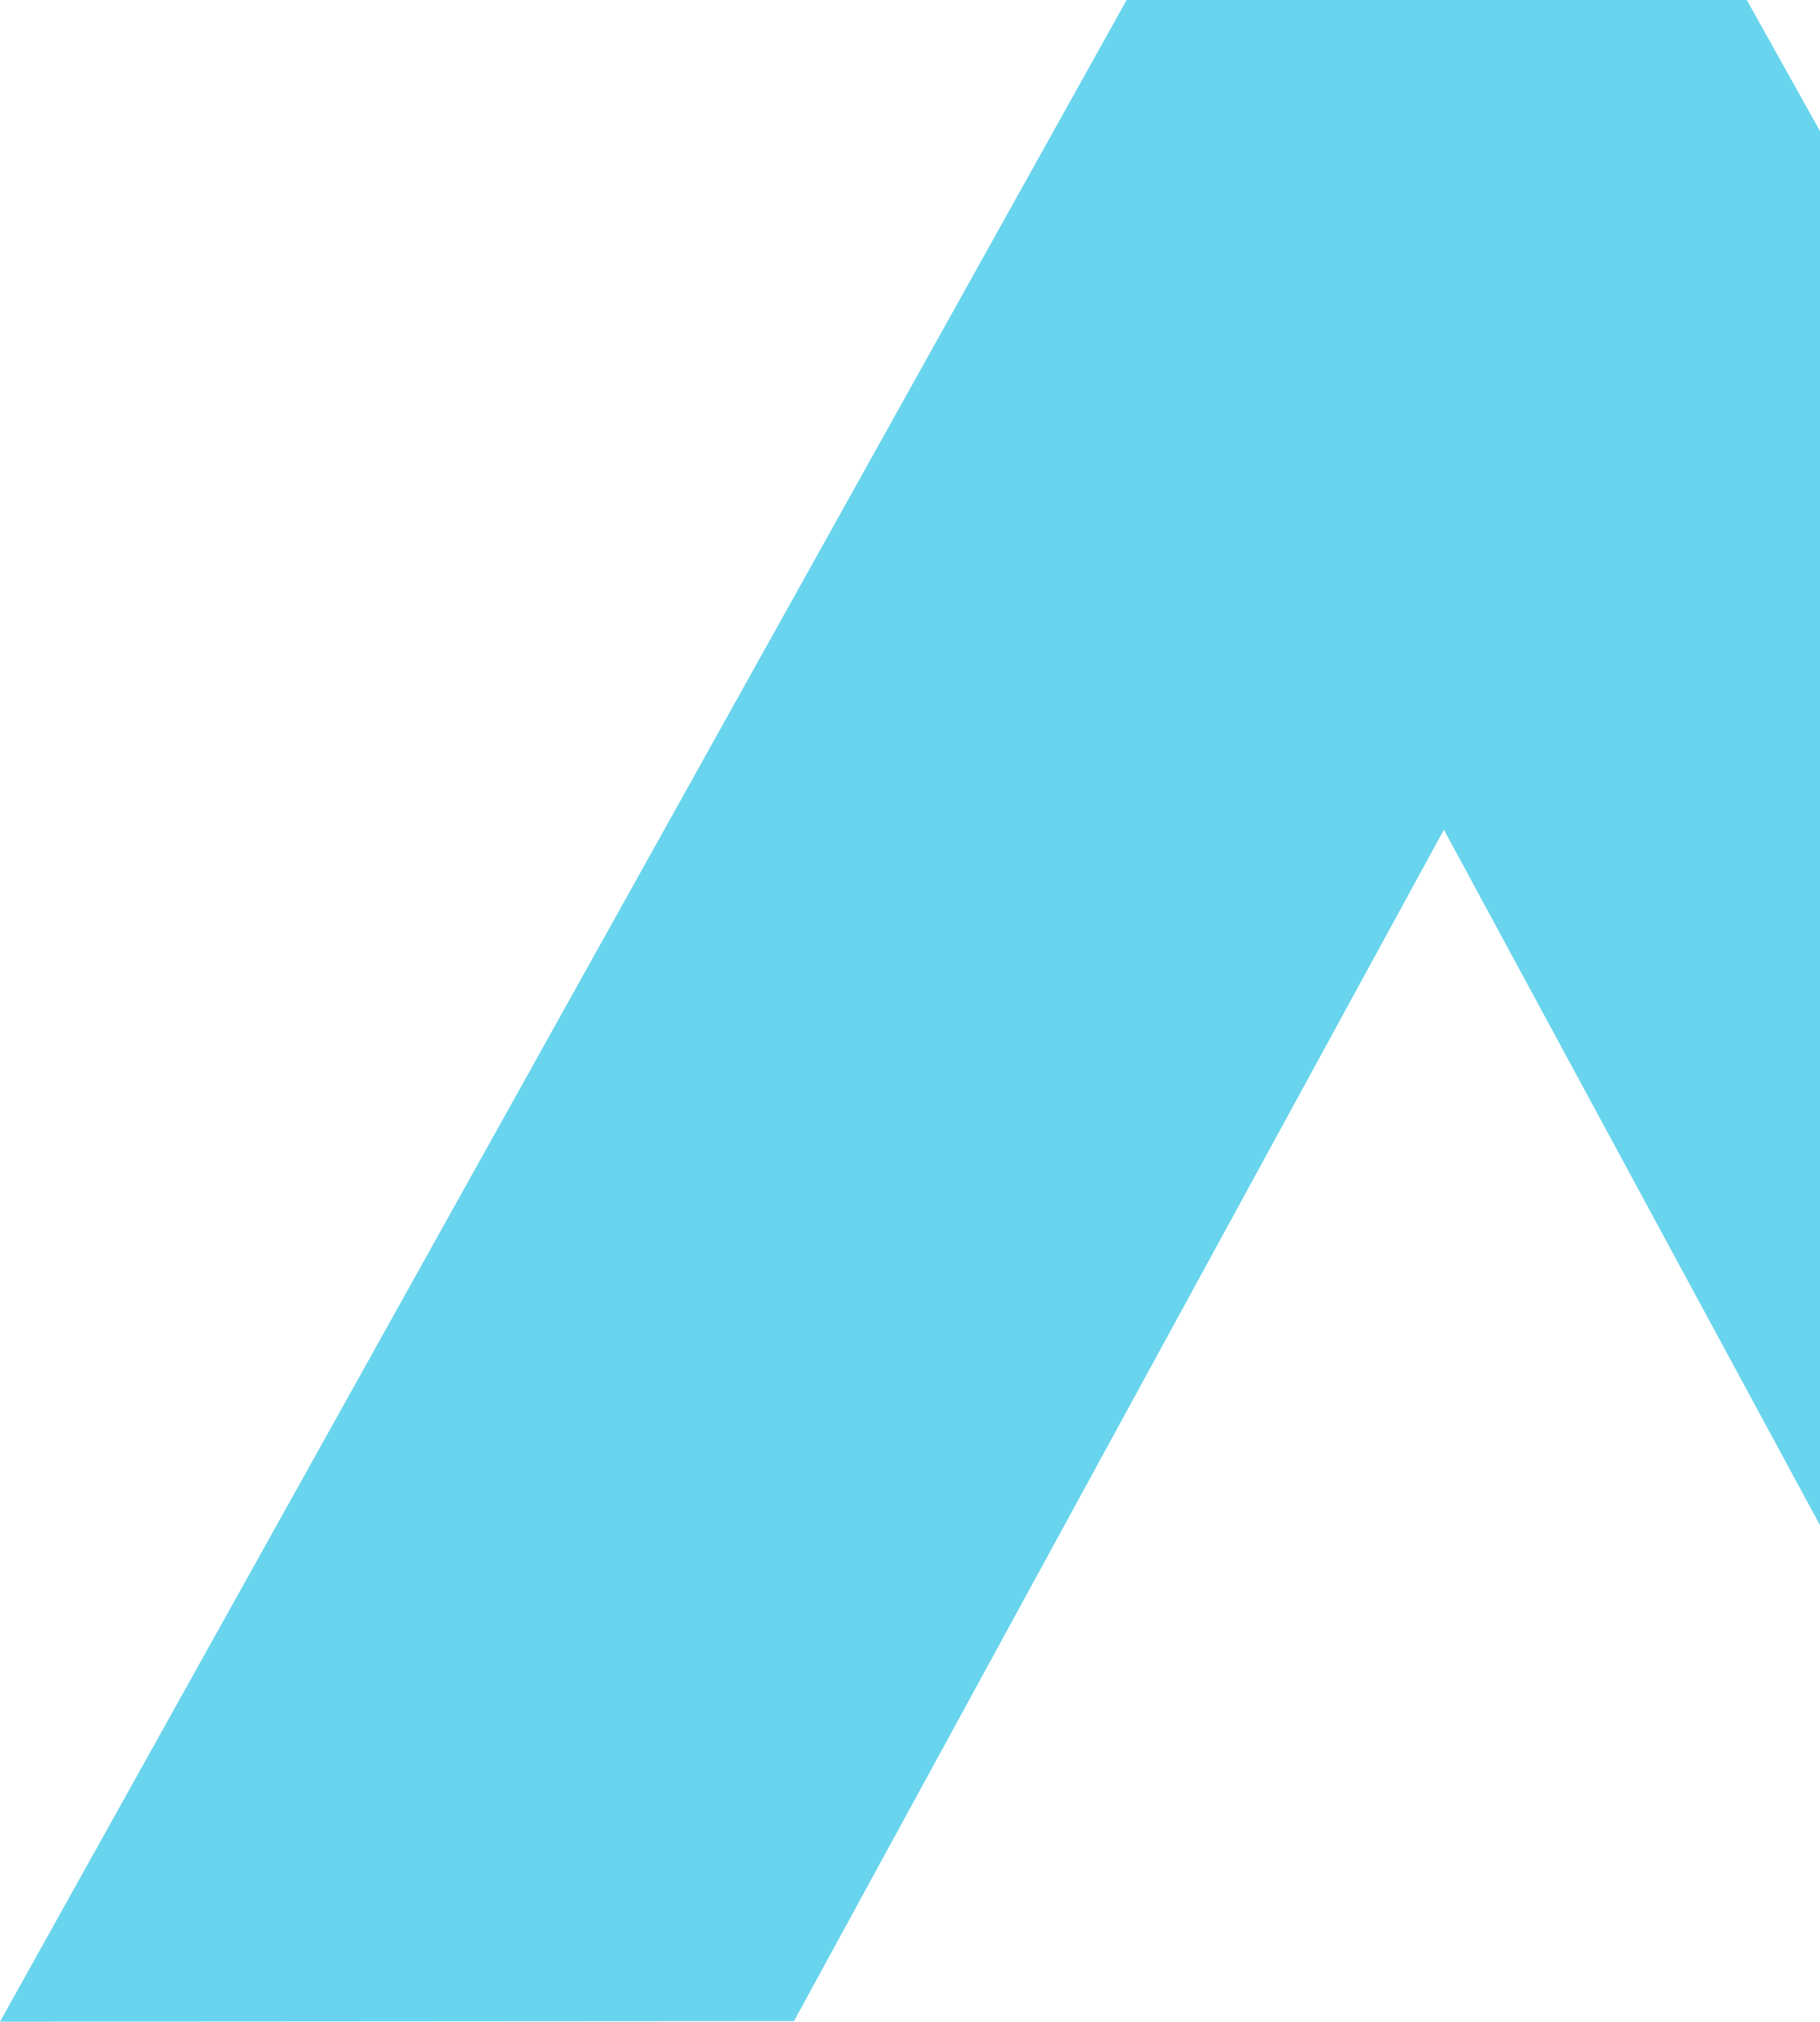
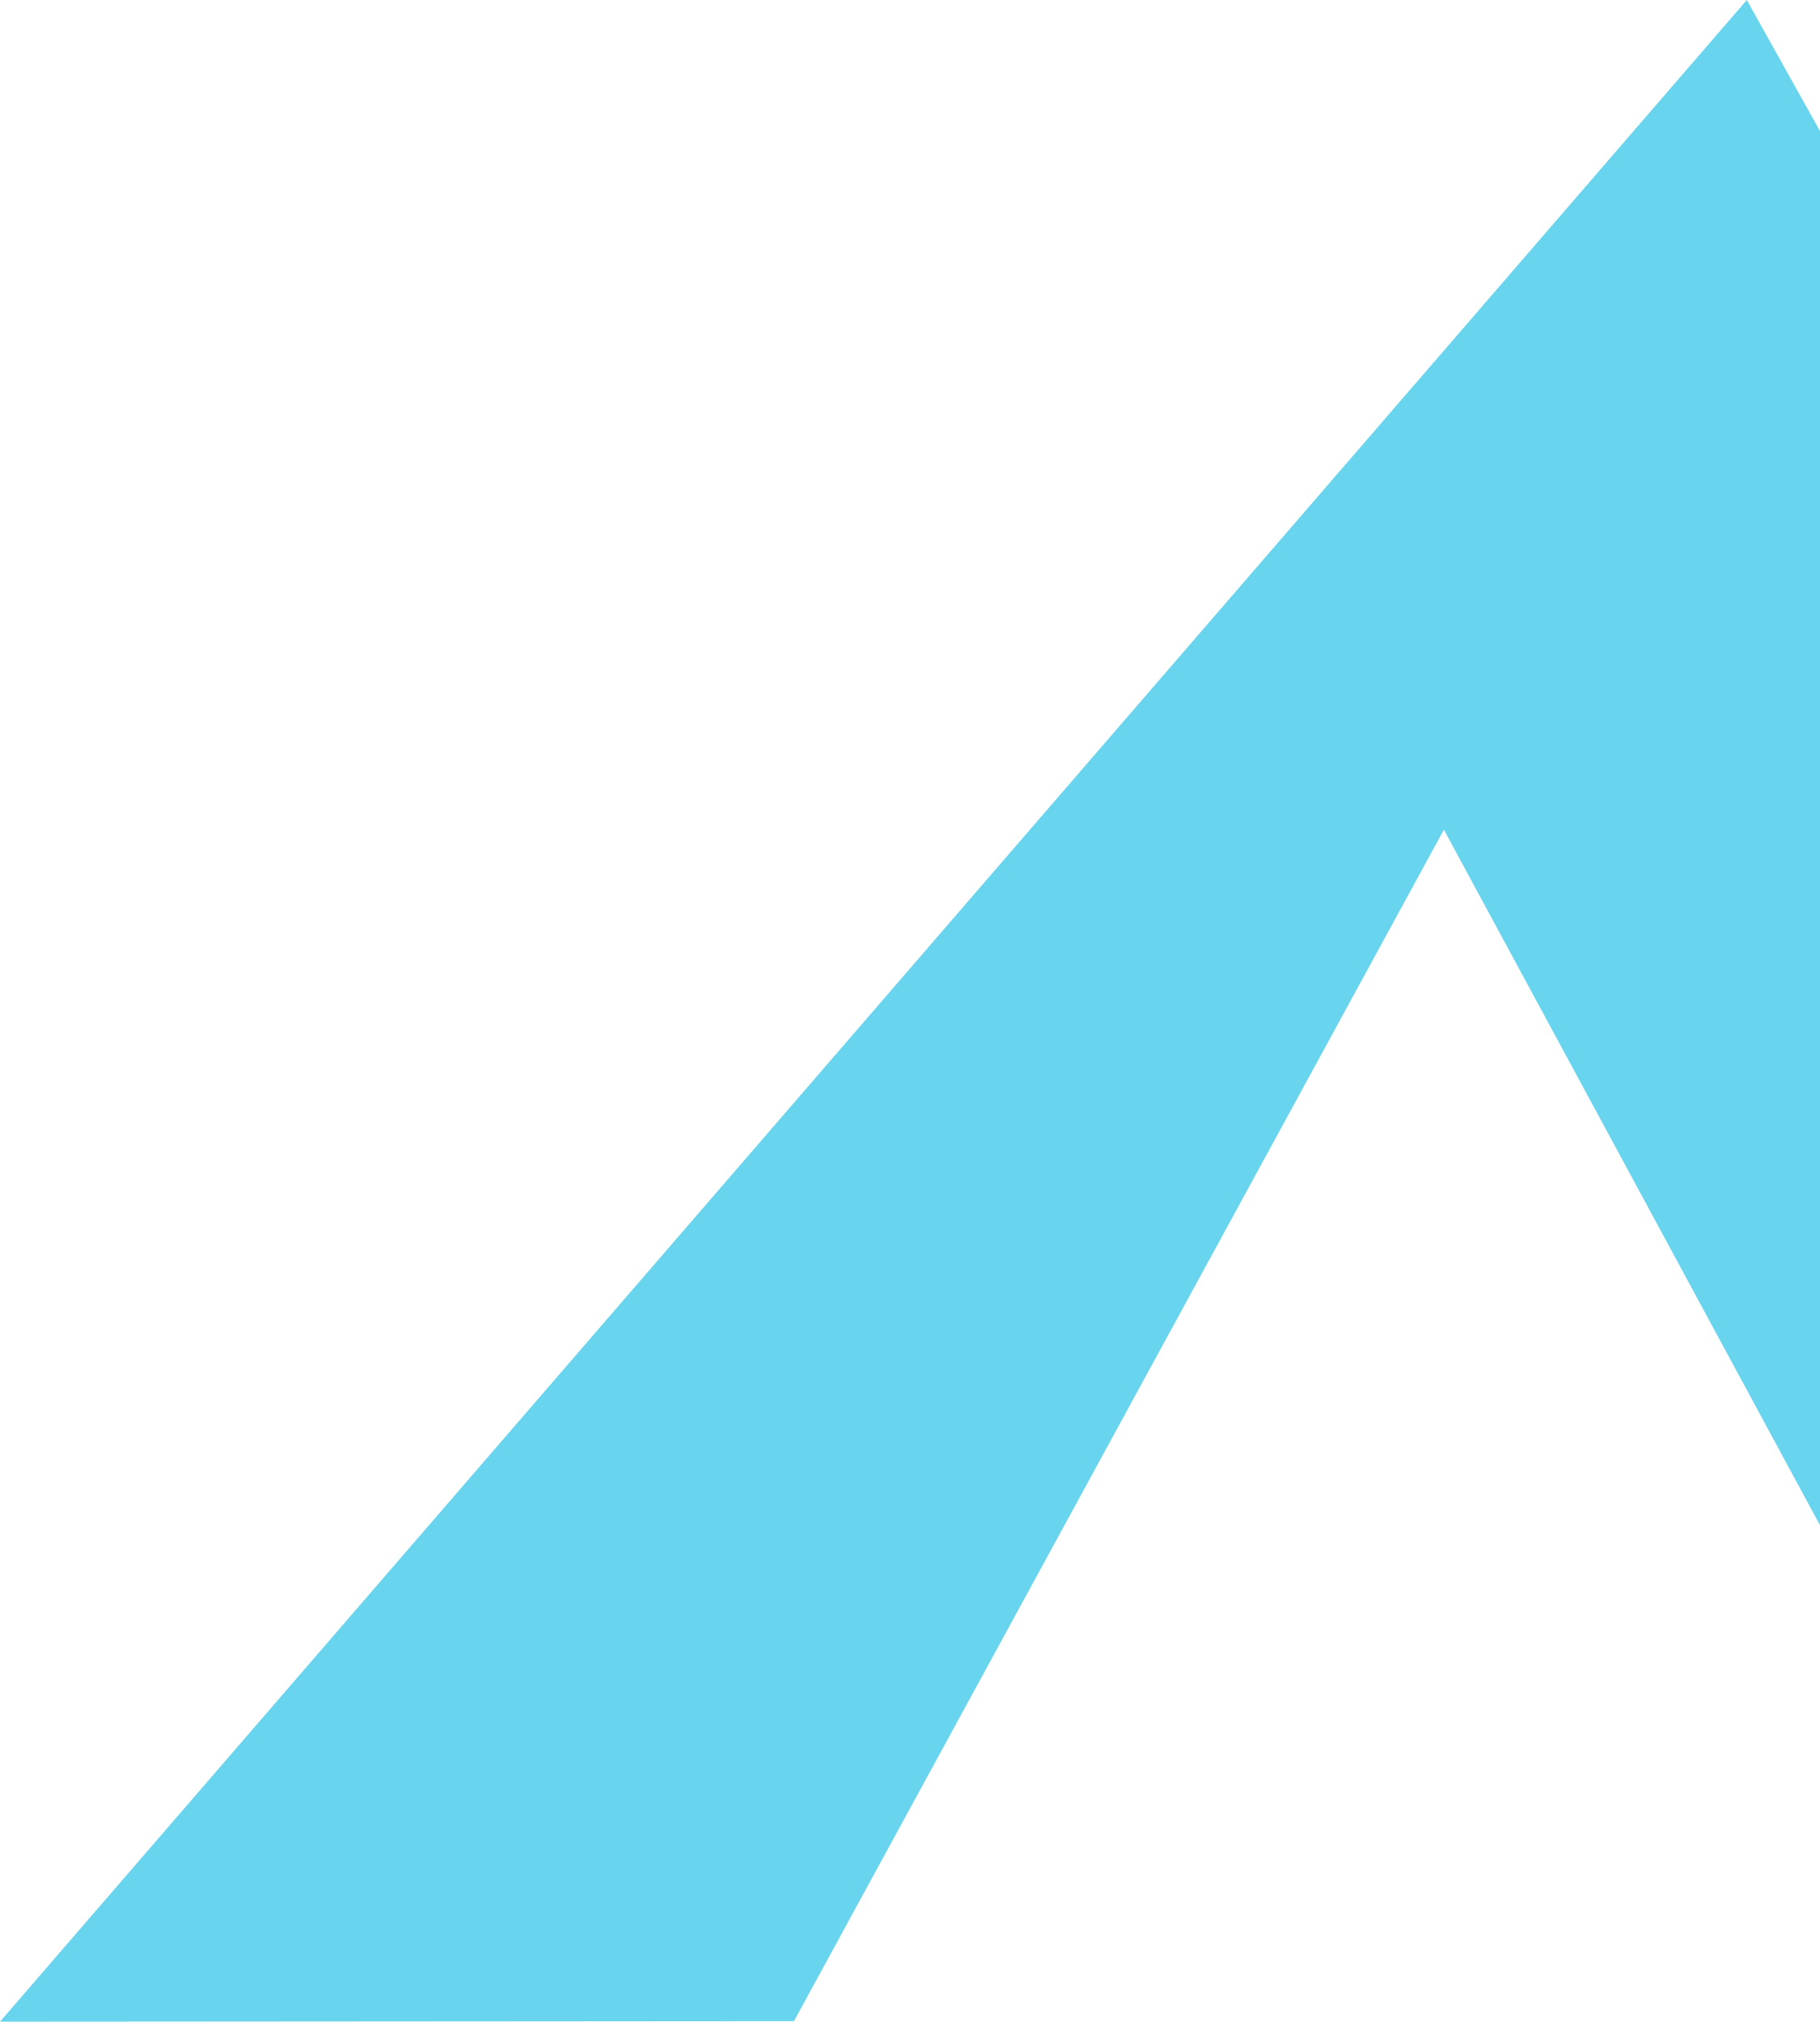
<svg xmlns="http://www.w3.org/2000/svg" width="452" height="502" viewBox="0 0 452 502" fill="none">
-   <path d="M197.18 501.873L358.591 206.027L518.601 501.873L714 501.746L433.823 3.34108e-06L279.795 5.17784e-06L5.98629e-06 502L197.18 501.873Z" fill="#69D4ED" />
+   <path d="M197.18 501.873L358.591 206.027L518.601 501.873L714 501.746L433.823 3.34108e-06L5.98629e-06 502L197.18 501.873Z" fill="#69D4ED" />
</svg>